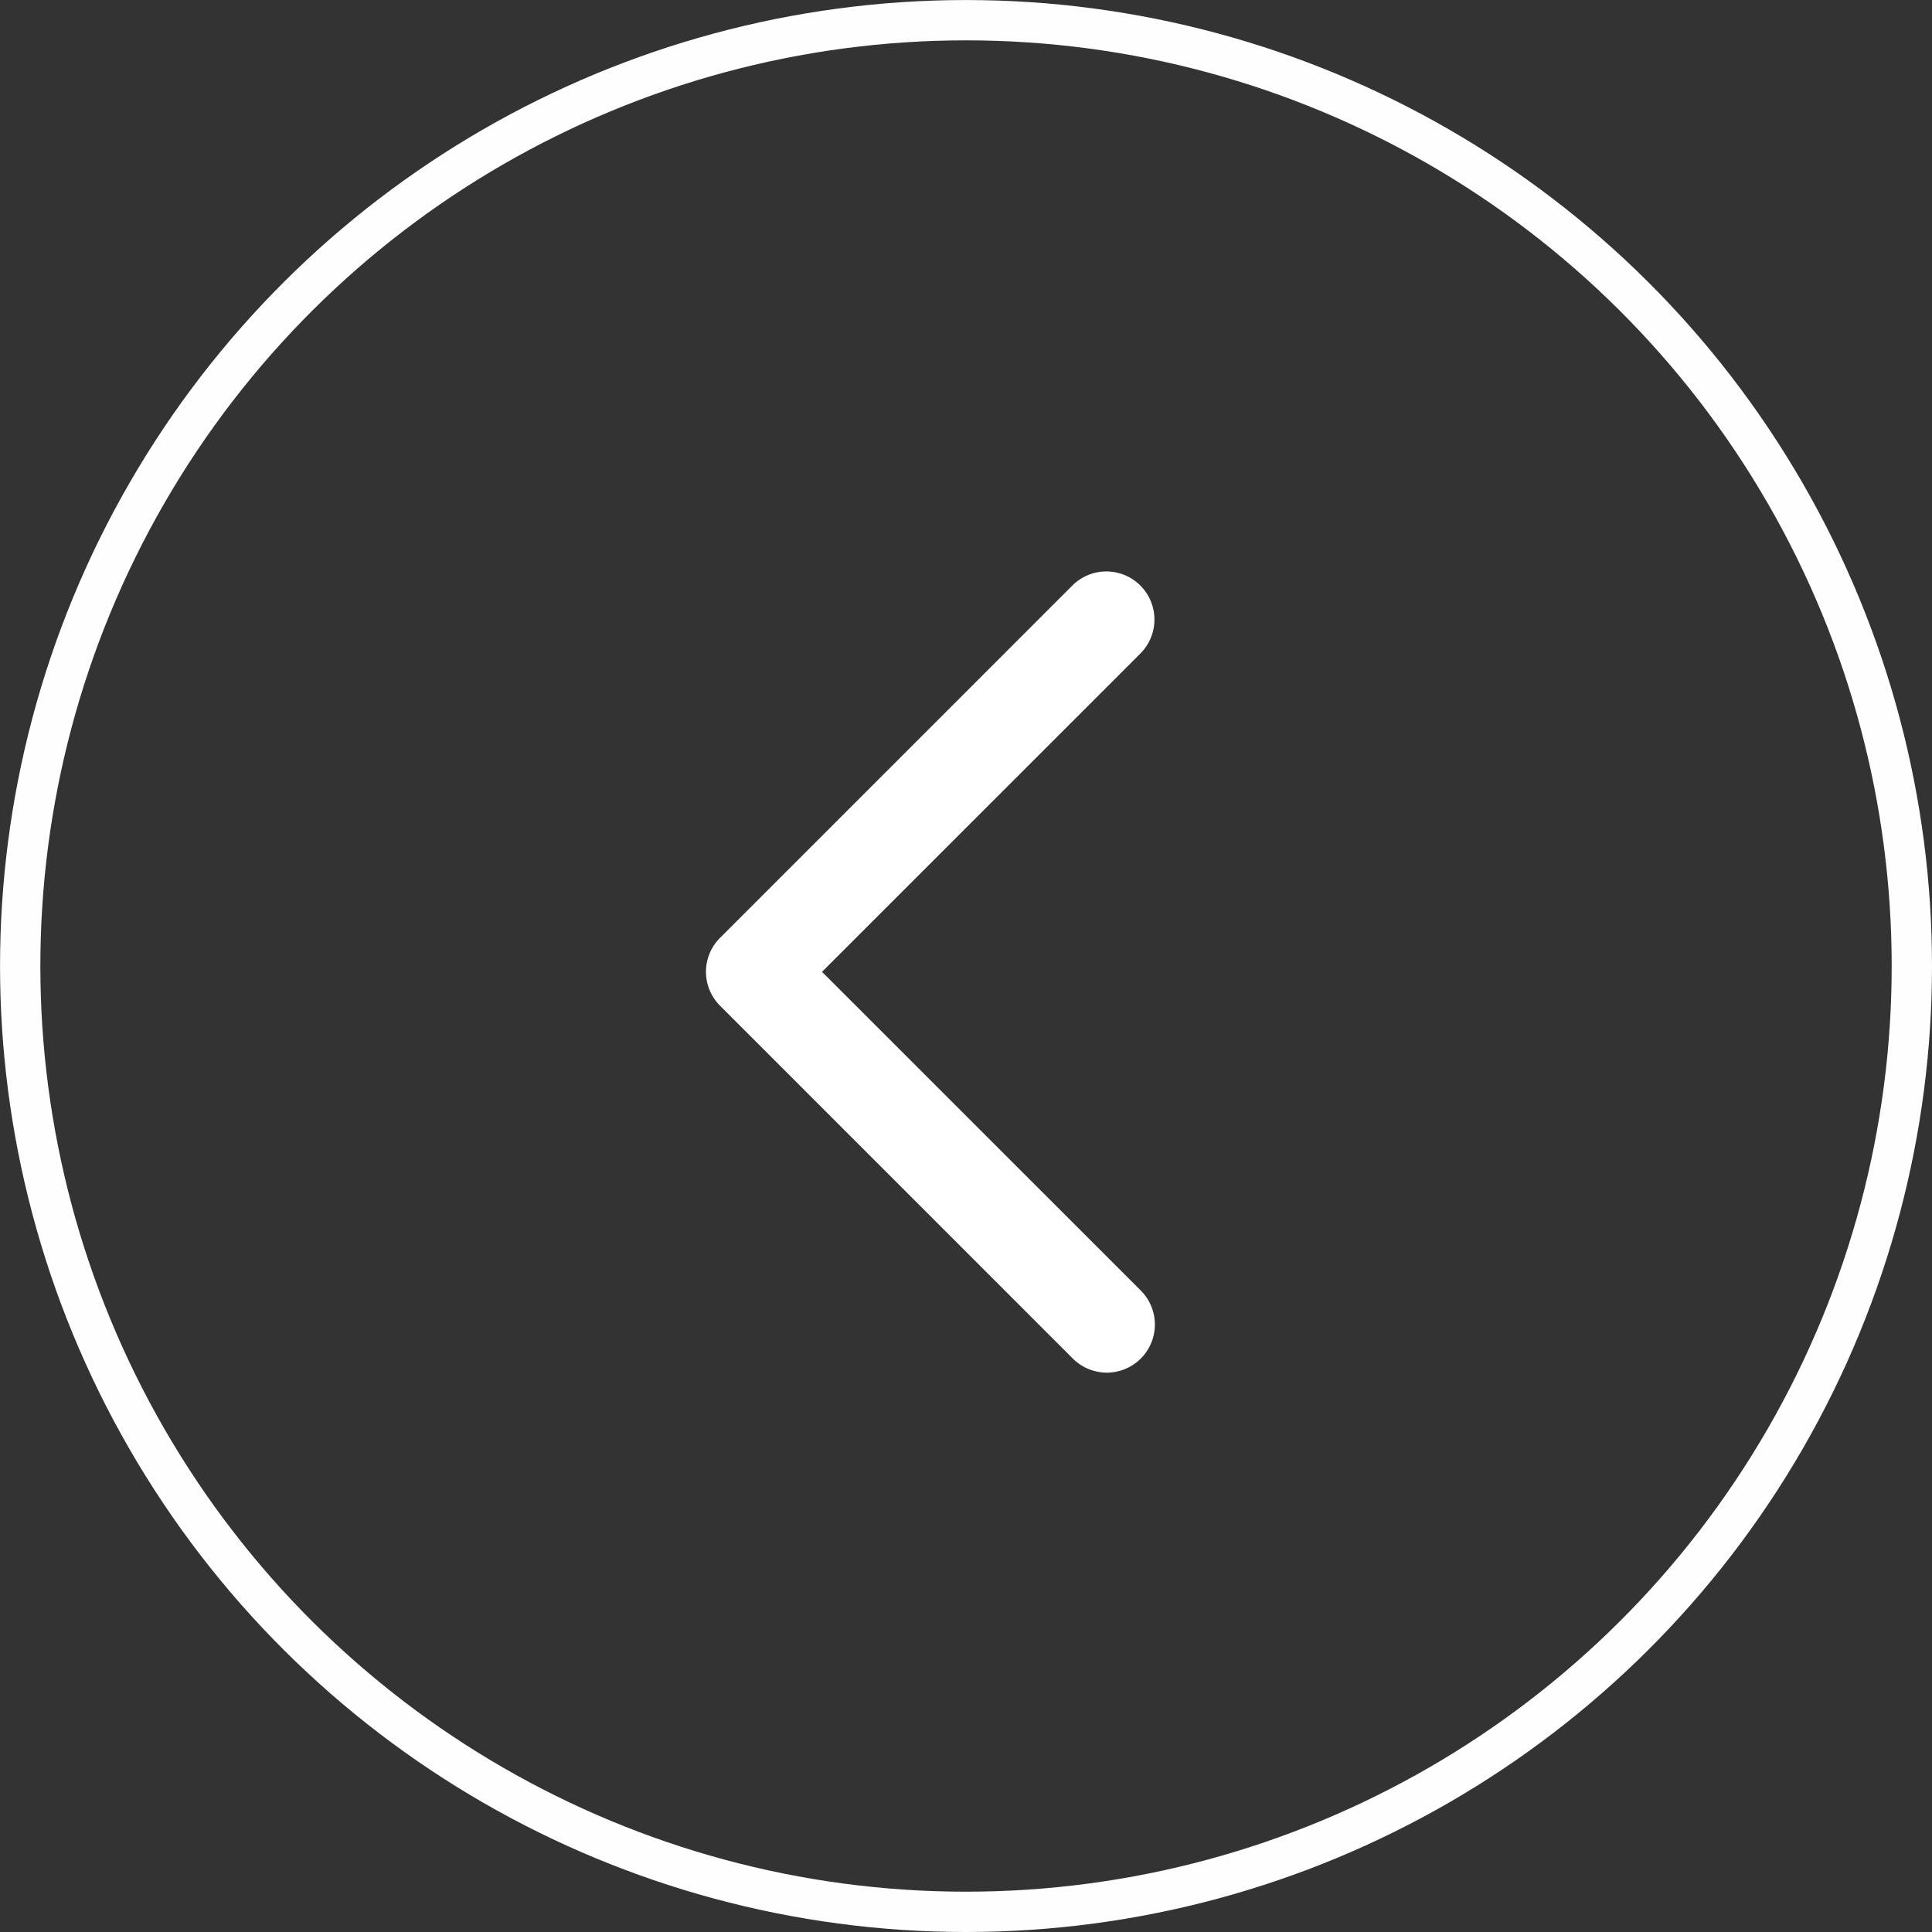
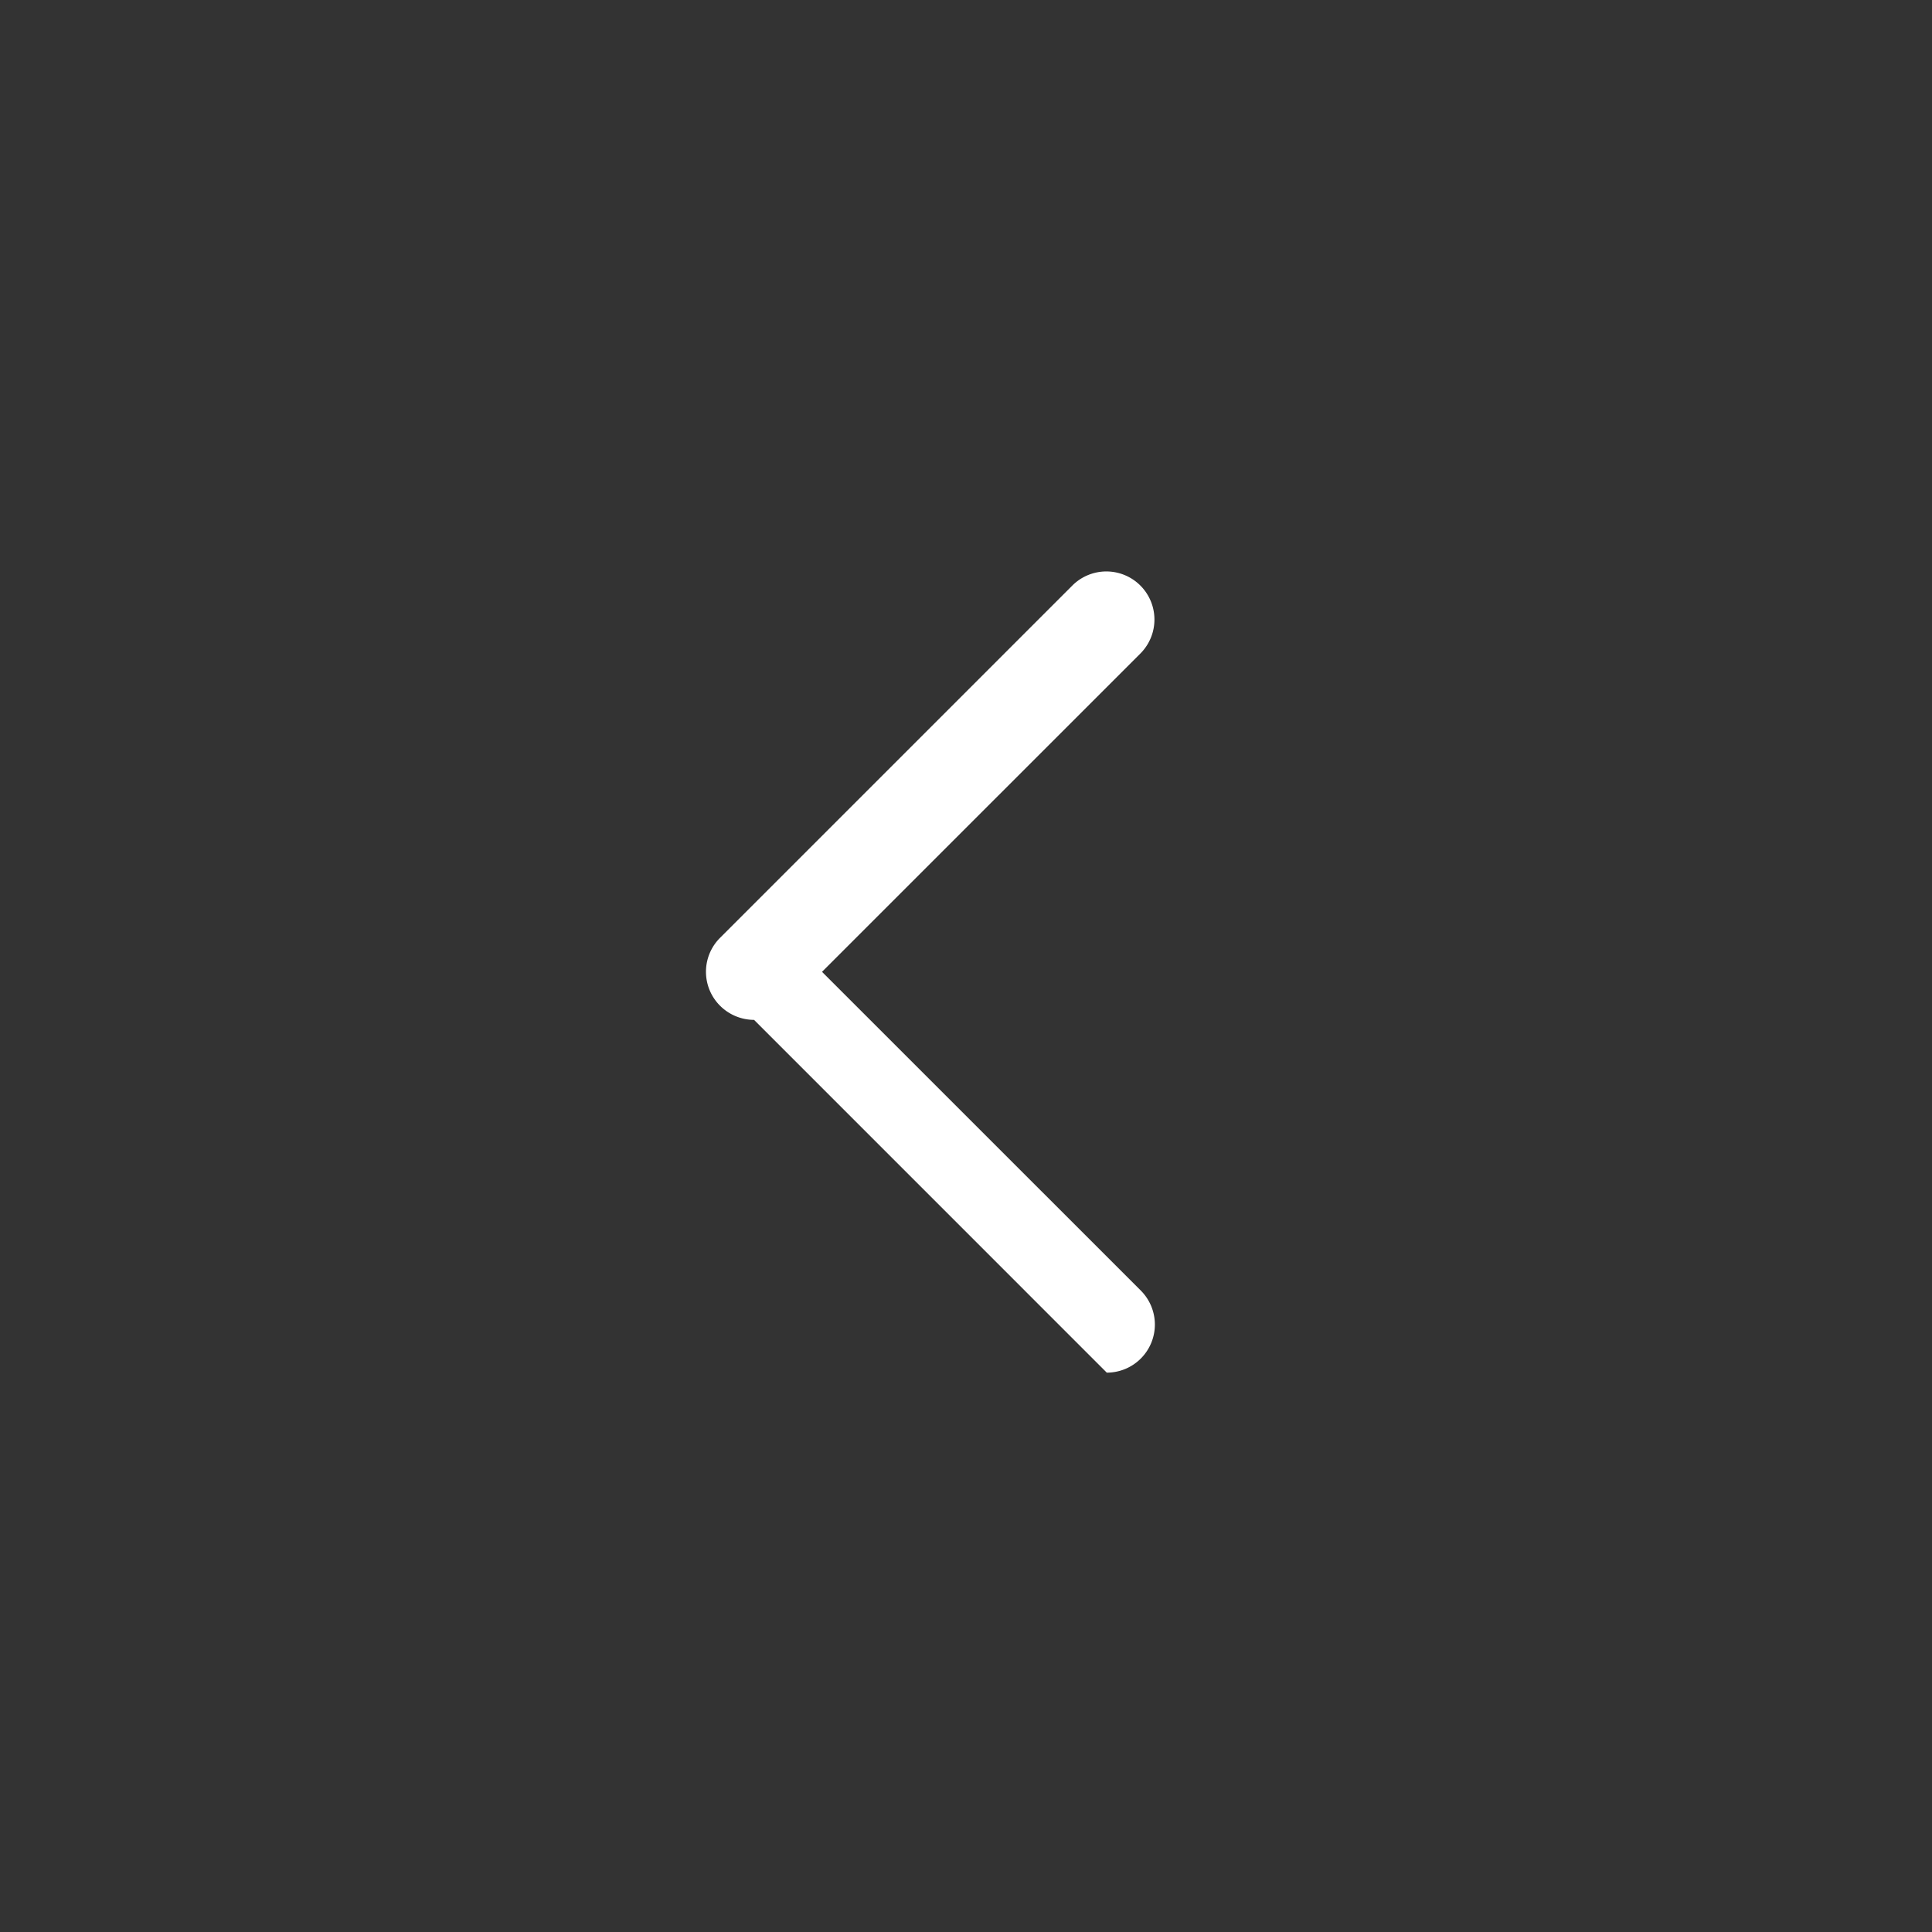
<svg xmlns="http://www.w3.org/2000/svg" width="47.927" height="47.927" viewBox="0 0 47.927 47.927">
  <rect x="0" y="0" width="47.927" height="47.927" fill="#333333" stroke="none" />
  <defs>
    <clipPath id="btn-prev-svg">
      <path data-name="Rectangle 1888" fill="#fff" d="M0 0h38.165v23.275H0z" />
    </clipPath>
  </defs>
  <g data-name="Group 9932" transform="rotate(-90 23.964 23.463)">
    <g data-name="Group 9433">
      <g data-name="Group 9045" clip-path="url(#btn-prev-svg)" transform="translate(4.237 10.943)">
-         <path data-name="Path 63168" d="M9.139 16.012a1.193 1.193 0 0 0 2.036.844l7.907-7.908 7.907 7.908a1.193 1.193 0 0 0 1.687-1.687l-8.75-8.75a1.19 1.19 0 0 0-1.686 0l-8.751 8.75a1.2 1.2 0 0 0-.35.843" fill="#fff" />
+         <path data-name="Path 63168" d="M9.139 16.012a1.193 1.193 0 0 0 2.036.844l7.907-7.908 7.907 7.908a1.193 1.193 0 0 0 1.687-1.687l-8.75-8.75a1.19 1.19 0 0 0-1.686 0a1.2 1.2 0 0 0-.35.843" fill="#fff" />
      </g>
    </g>
-     <circle data-name="Ellipse 88" cx="23.463" cy="23.463" fill="none" stroke="#fff" stroke-miterlimit="10" opacity=".996" r="23.463" />
  </g>
</svg>